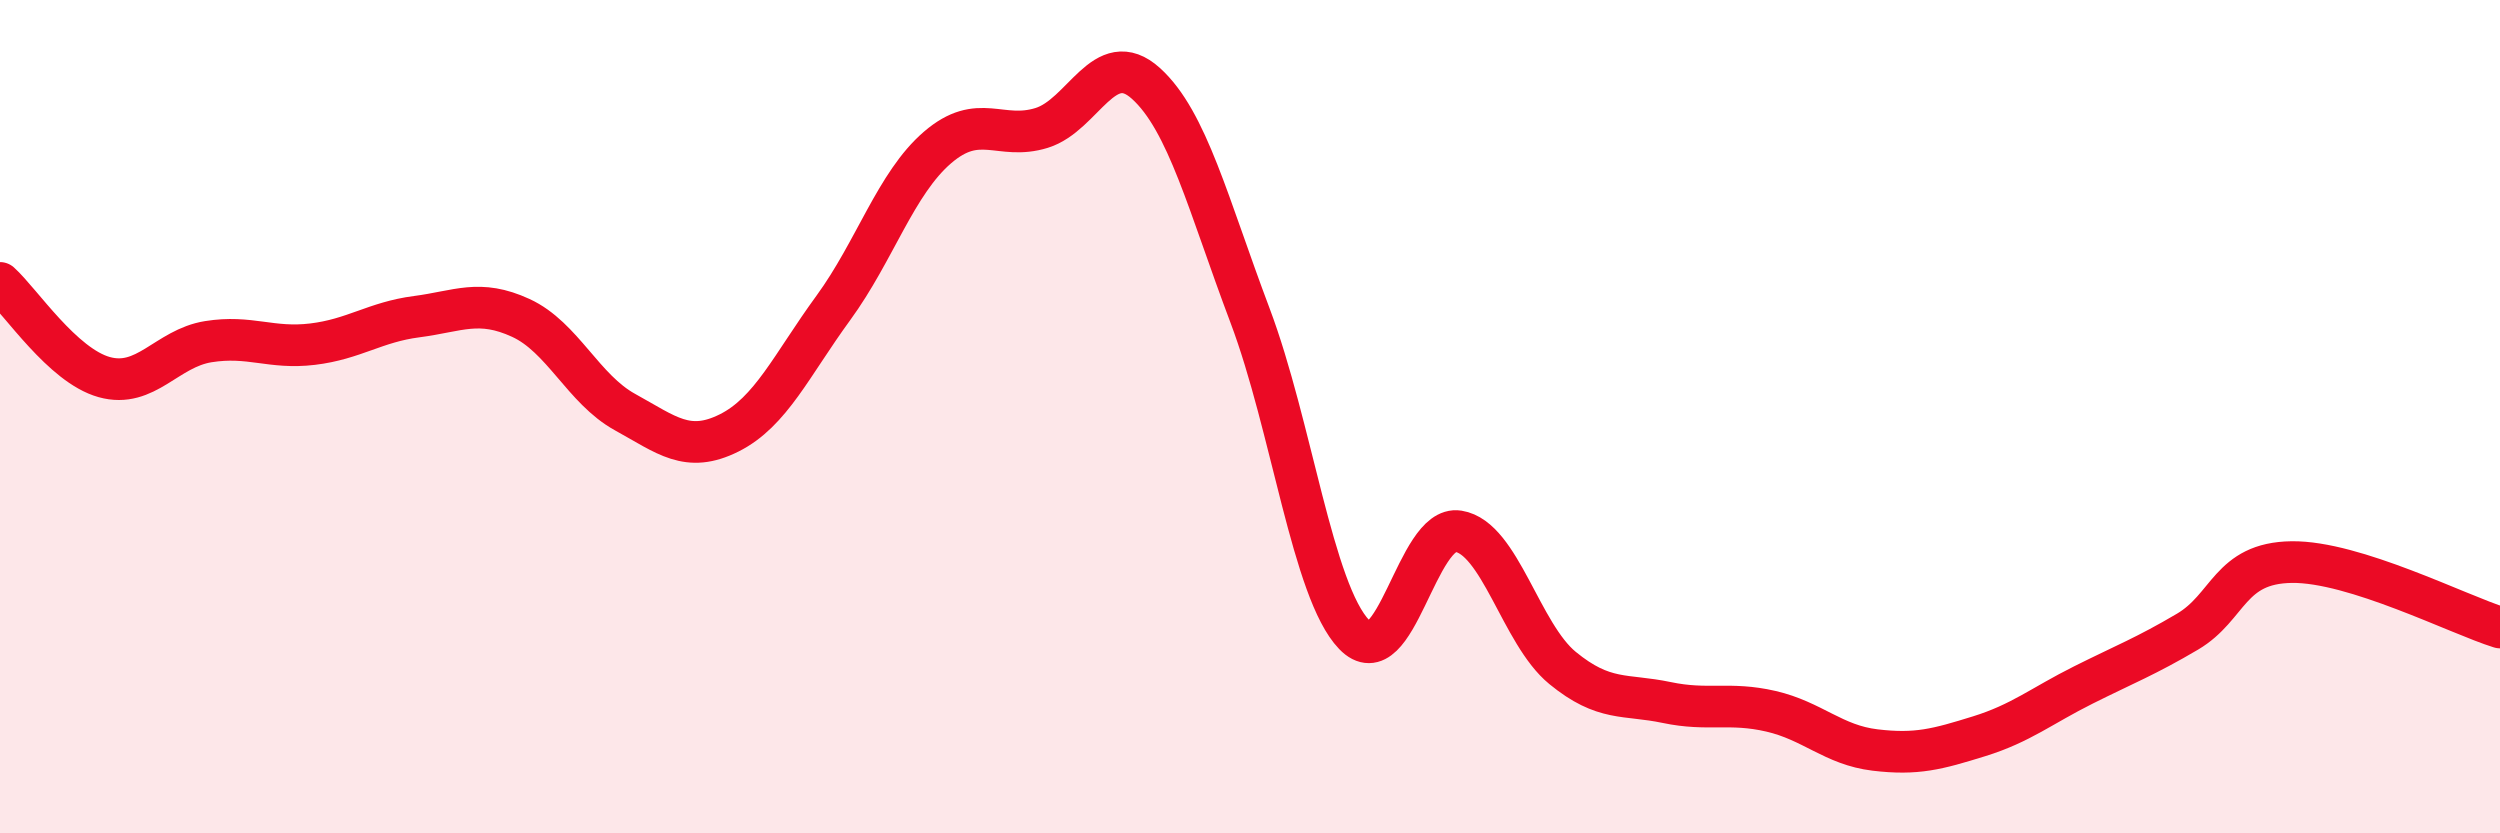
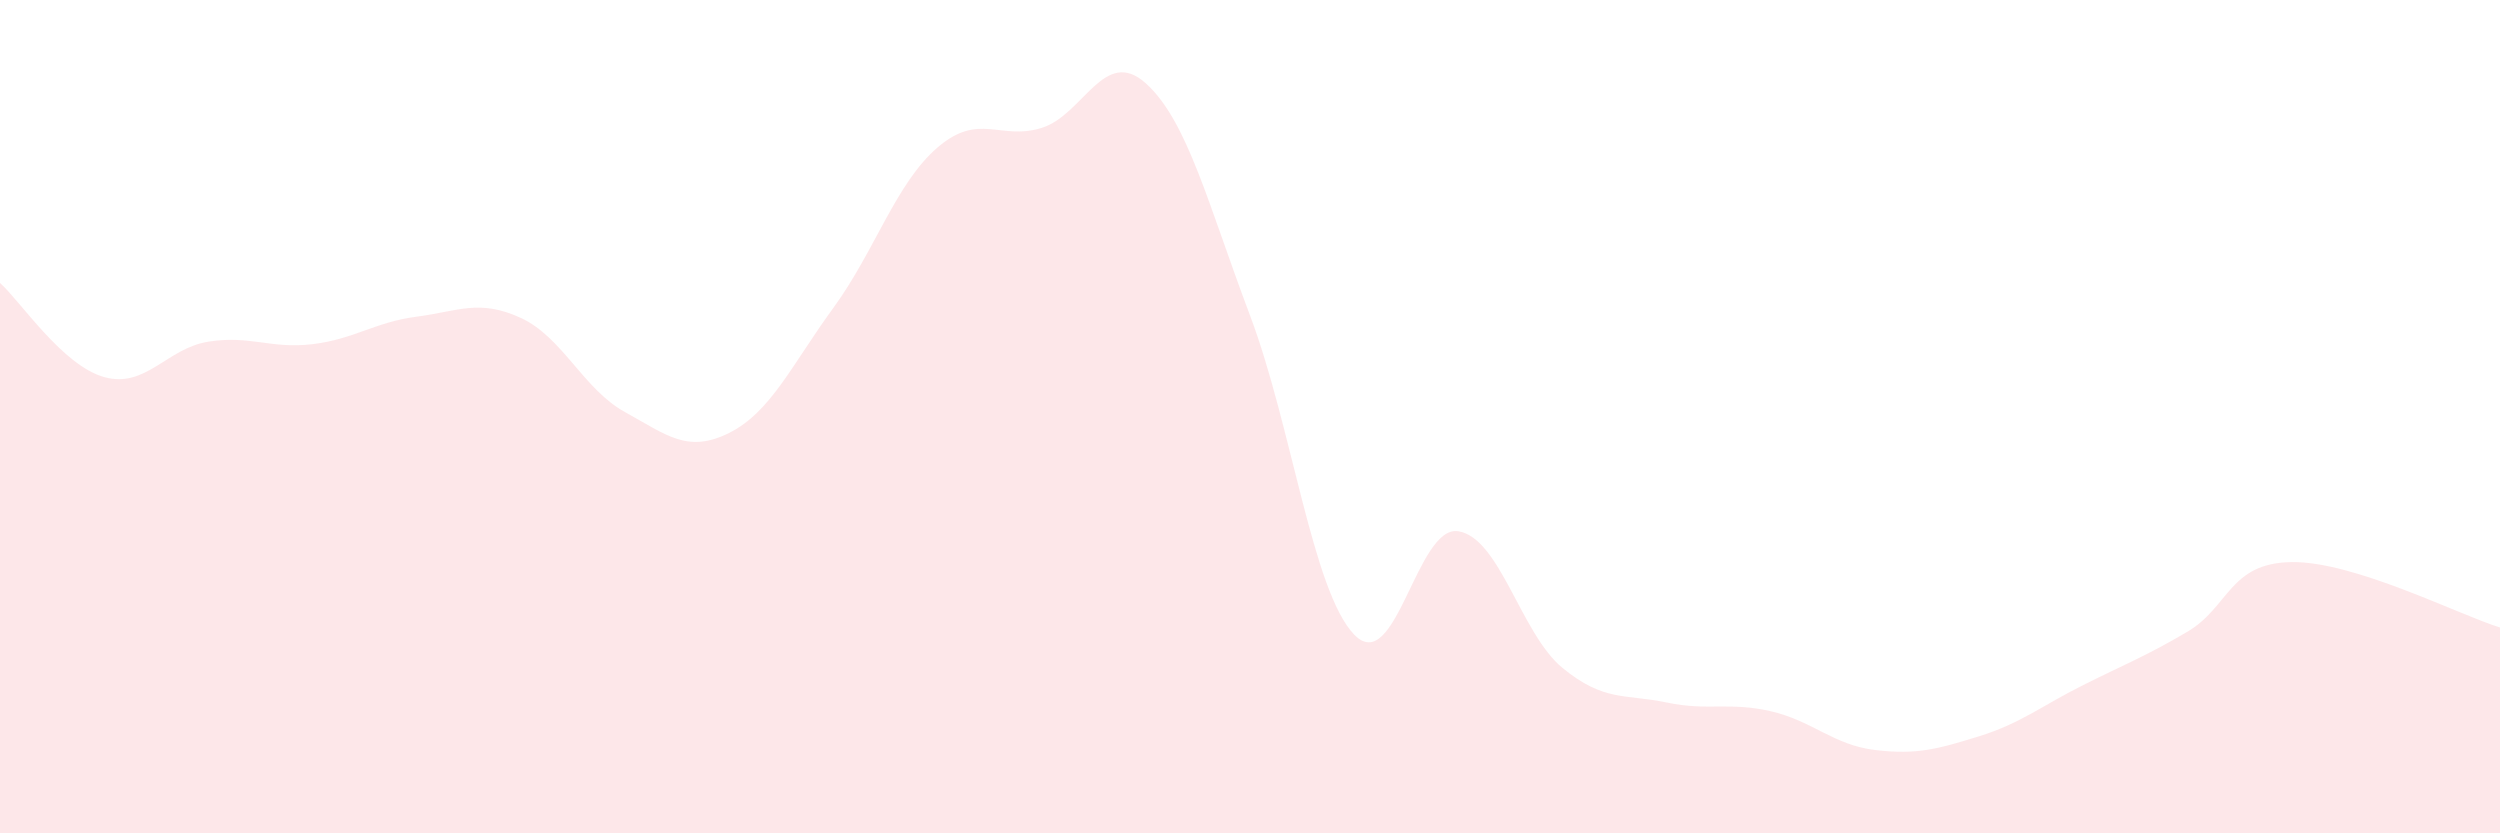
<svg xmlns="http://www.w3.org/2000/svg" width="60" height="20" viewBox="0 0 60 20">
  <path d="M 0,6.79 C 0.5,7.24 1.5,8.77 2.5,9.05 C 3.5,9.33 4,8.36 5,8.2 C 6,8.04 6.5,8.38 7.5,8.26 C 8.5,8.14 9,7.73 10,7.6 C 11,7.47 11.5,7.17 12.5,7.63 C 13.5,8.09 14,9.34 15,9.89 C 16,10.44 16.5,10.89 17.5,10.39 C 18.5,9.89 19,8.76 20,7.39 C 21,6.02 21.5,4.4 22.5,3.54 C 23.5,2.68 24,3.38 25,3.07 C 26,2.76 26.5,1.1 27.5,2 C 28.5,2.9 29,4.92 30,7.57 C 31,10.22 31.5,14.19 32.5,15.23 C 33.5,16.27 34,12.59 35,12.75 C 36,12.91 36.5,15.21 37.5,16.03 C 38.5,16.85 39,16.65 40,16.86 C 41,17.07 41.5,16.84 42.5,17.07 C 43.5,17.3 44,17.88 45,18 C 46,18.12 46.5,17.98 47.5,17.67 C 48.5,17.36 49,16.94 50,16.44 C 51,15.94 51.5,15.75 52.5,15.16 C 53.5,14.57 53.5,13.51 55,13.49 C 56.5,13.47 59,14.75 60,15.06L60 20L0 20Z" fill="#EB0A25" opacity="0.1" stroke-linecap="round" stroke-linejoin="round" />
-   <path d="M 0,6.79 C 0.5,7.24 1.5,8.77 2.5,9.05 C 3.5,9.33 4,8.36 5,8.2 C 6,8.04 6.5,8.38 7.5,8.26 C 8.5,8.14 9,7.73 10,7.6 C 11,7.47 11.5,7.17 12.5,7.63 C 13.5,8.09 14,9.34 15,9.89 C 16,10.44 16.5,10.89 17.5,10.39 C 18.5,9.89 19,8.76 20,7.39 C 21,6.02 21.5,4.4 22.5,3.54 C 23.5,2.68 24,3.38 25,3.07 C 26,2.76 26.5,1.1 27.5,2 C 28.5,2.9 29,4.92 30,7.57 C 31,10.22 31.5,14.19 32.5,15.23 C 33.5,16.27 34,12.59 35,12.75 C 36,12.91 36.5,15.21 37.5,16.03 C 38.5,16.85 39,16.65 40,16.86 C 41,17.07 41.5,16.84 42.5,17.07 C 43.5,17.3 44,17.88 45,18 C 46,18.12 46.5,17.98 47.5,17.67 C 48.5,17.36 49,16.94 50,16.44 C 51,15.94 51.5,15.75 52.5,15.16 C 53.5,14.57 53.5,13.51 55,13.49 C 56.5,13.47 59,14.75 60,15.06" stroke="#EB0A25" stroke-width="1" fill="none" stroke-linecap="round" stroke-linejoin="round" />
</svg>